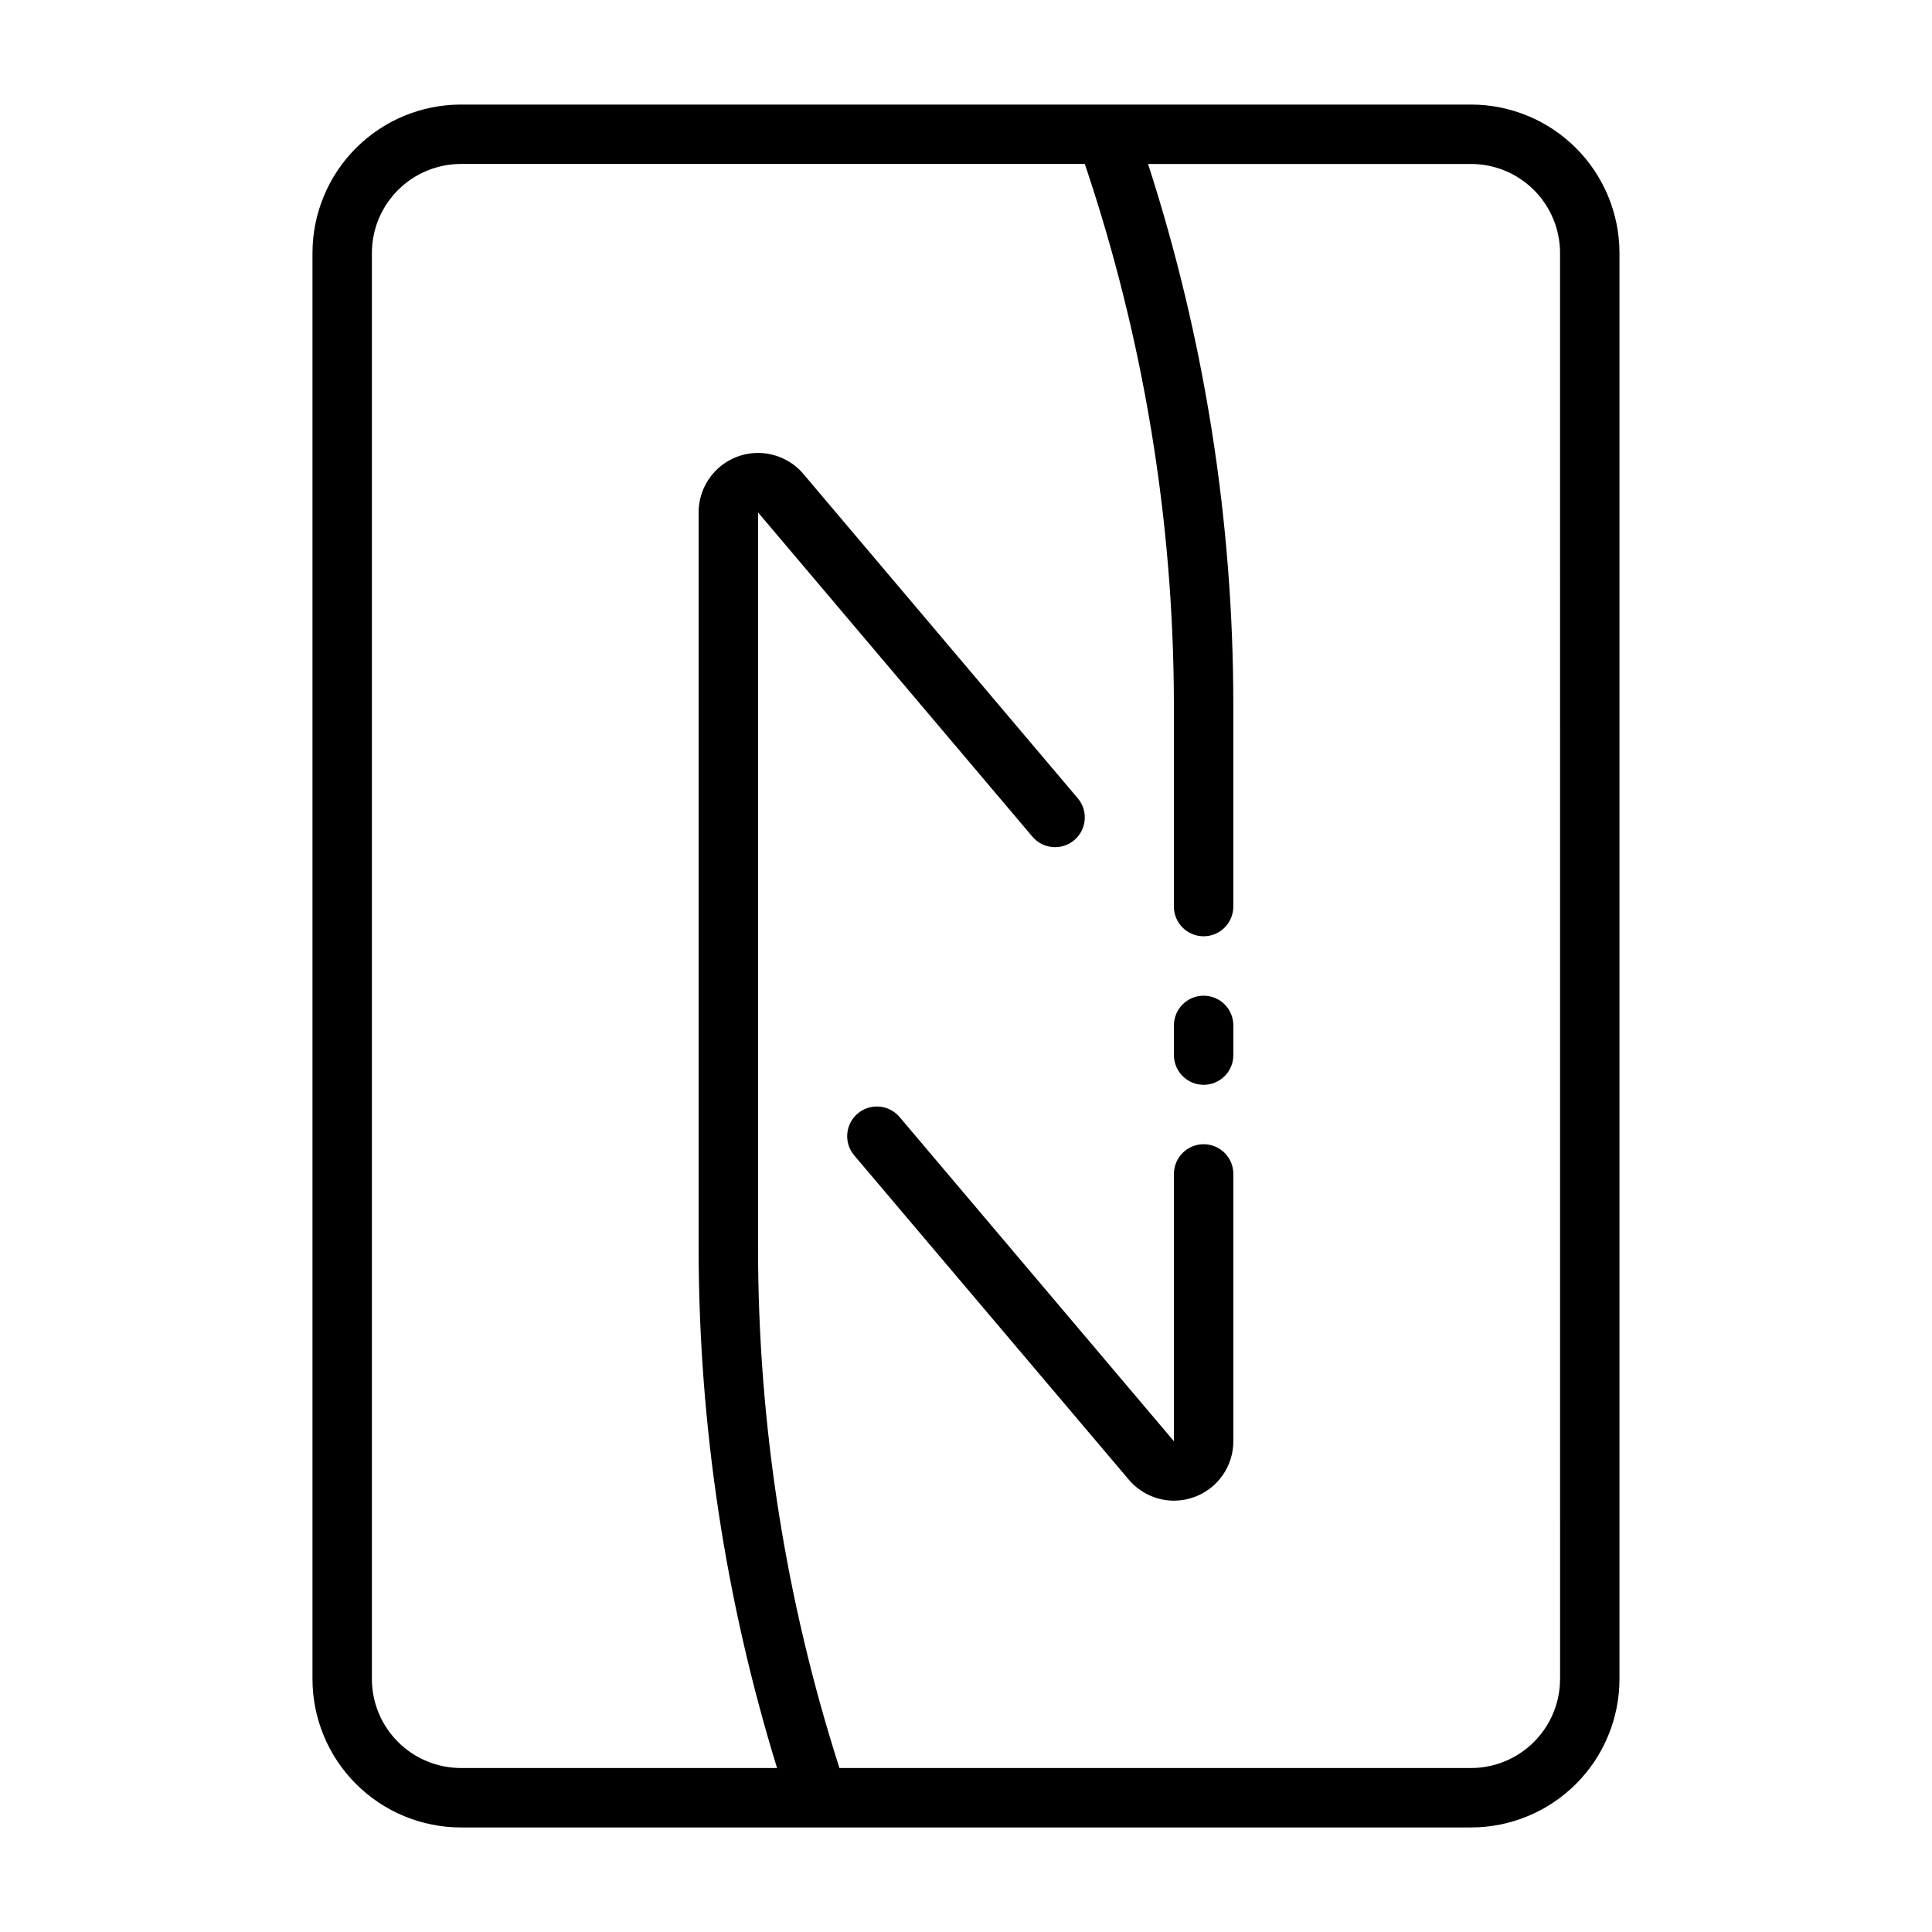
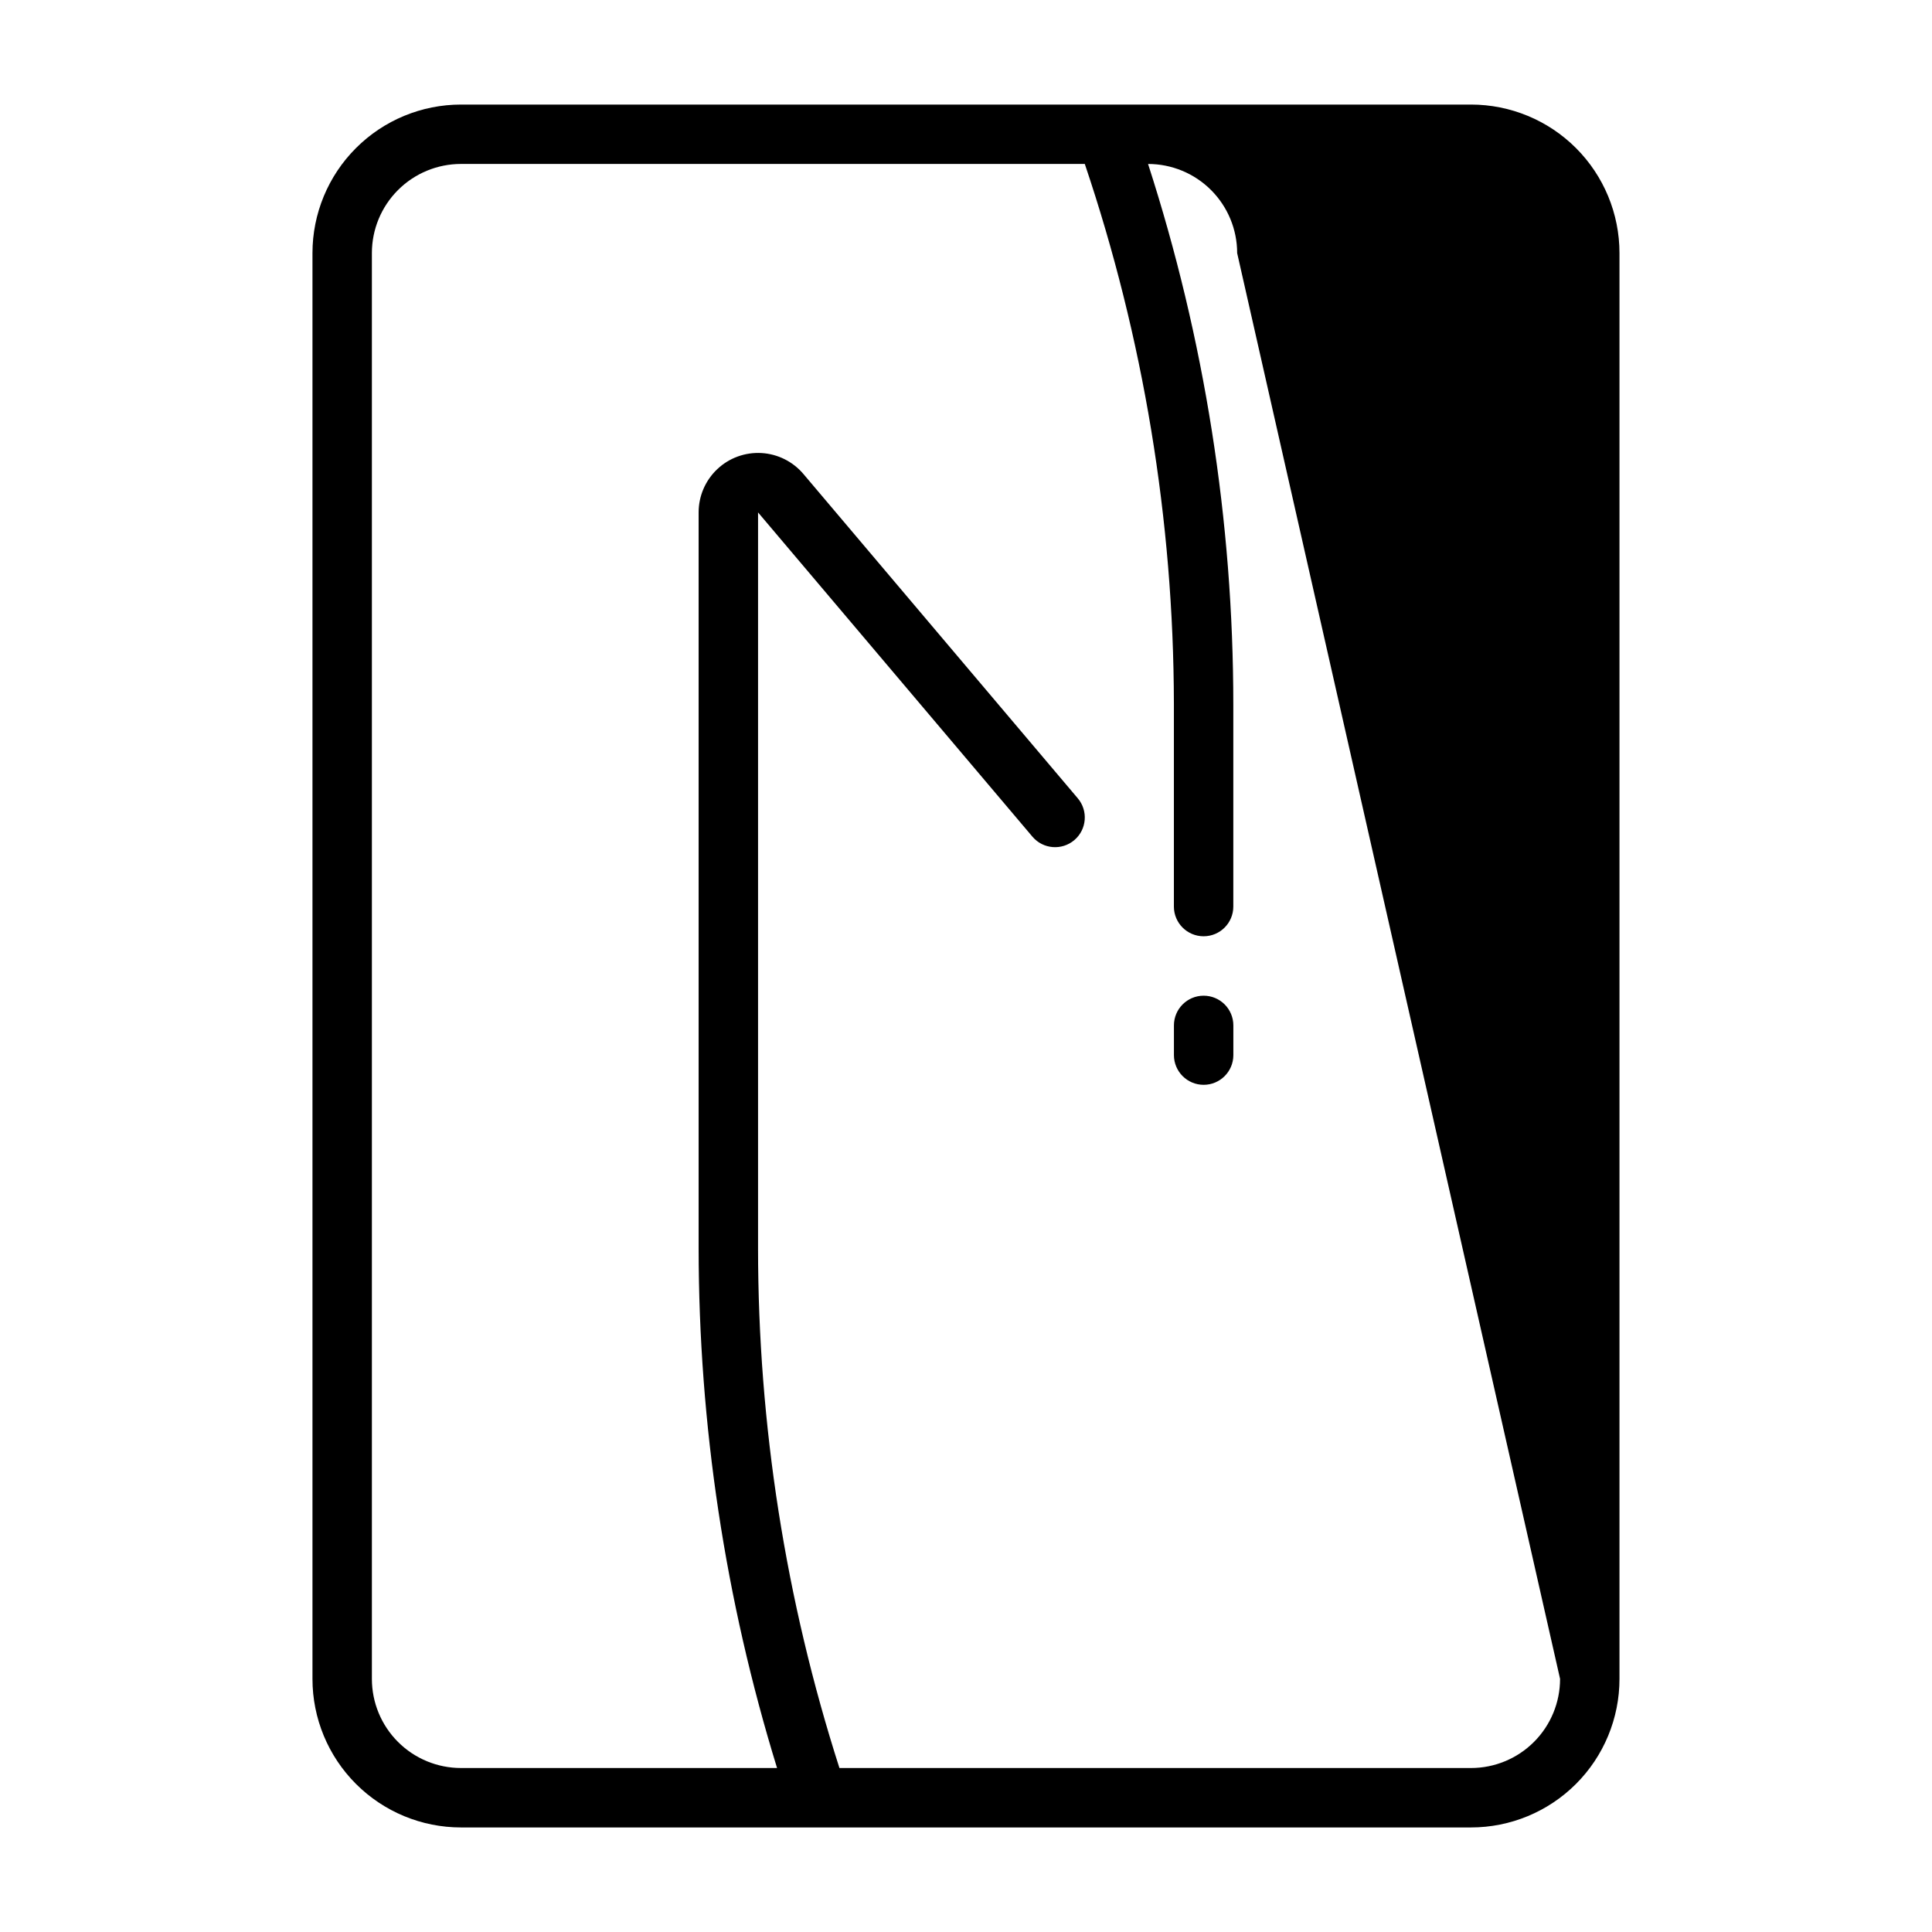
<svg xmlns="http://www.w3.org/2000/svg" fill="#000000" width="800px" height="800px" version="1.1" viewBox="144 144 512 512">
  <g>
-     <path d="m533.82 171.71h-267.65c-10.441 0-20.453 4.144-27.832 11.527-7.383 7.383-11.531 17.395-11.531 27.832v377.86c0 10.441 4.148 20.453 11.531 27.832 7.379 7.383 17.391 11.531 27.832 11.531h267.65c10.438 0 20.449-4.148 27.832-11.531 7.379-7.379 11.527-17.391 11.527-27.832v-377.86c0-10.438-4.148-20.449-11.527-27.832-7.383-7.383-17.395-11.527-27.832-11.527zm23.617 417.22-0.004-0.004c0 6.266-2.488 12.273-6.914 16.699-4.43 4.43-10.438 6.918-16.699 6.918h-167.36c-14.277-44.5-21.555-90.949-21.57-137.68v-195.07l72.738 85.961c2.824 3.305 7.793 3.691 11.098 0.867 3.305-2.824 3.691-7.797 0.867-11.098l-72.66-85.887c-2.789-3.312-6.824-5.332-11.148-5.578-4.328-0.246-8.562 1.301-11.711 4.281-3.148 2.977-4.934 7.121-4.93 11.453v195.07c0.031 46.672 7.035 93.078 20.785 137.68h-83.758c-6.266 0-12.273-2.488-16.699-6.918-4.43-4.426-6.918-10.434-6.918-16.699v-377.86c0-6.266 2.488-12.27 6.918-16.699 4.426-4.43 10.434-6.918 16.699-6.918h165.31c15.543 46.062 23.52 94.34 23.613 142.96v53.844c0 4.348 3.527 7.871 7.875 7.871 4.348 0 7.871-3.523 7.871-7.871v-53.449c0.004-48.672-7.617-97.043-22.594-143.35h85.57c6.262 0 12.27 2.488 16.699 6.918 4.426 4.43 6.914 10.434 6.914 16.699z" />
-     <path d="m462.98 447.23c-4.348 0-7.875 3.523-7.875 7.871v70.848l-72.738-85.961c-2.824-3.305-7.793-3.691-11.098-0.867-3.305 2.828-3.691 7.797-0.867 11.102l72.66 85.805c2.981 3.578 7.391 5.652 12.043 5.668 1.828-0.004 3.637-0.32 5.356-0.945 3.043-1.102 5.672-3.109 7.531-5.758 1.859-2.648 2.856-5.805 2.859-9.043v-70.848c0-2.086-0.832-4.09-2.305-5.566-1.477-1.477-3.481-2.305-5.566-2.305z" />
+     <path d="m533.82 171.71h-267.65c-10.441 0-20.453 4.144-27.832 11.527-7.383 7.383-11.531 17.395-11.531 27.832v377.86c0 10.441 4.148 20.453 11.531 27.832 7.379 7.383 17.391 11.531 27.832 11.531h267.65c10.438 0 20.449-4.148 27.832-11.531 7.379-7.379 11.527-17.391 11.527-27.832v-377.86c0-10.438-4.148-20.449-11.527-27.832-7.383-7.383-17.395-11.527-27.832-11.527zm23.617 417.22-0.004-0.004c0 6.266-2.488 12.273-6.914 16.699-4.43 4.43-10.438 6.918-16.699 6.918h-167.36c-14.277-44.5-21.555-90.949-21.57-137.68v-195.07l72.738 85.961c2.824 3.305 7.793 3.691 11.098 0.867 3.305-2.824 3.691-7.797 0.867-11.098l-72.66-85.887c-2.789-3.312-6.824-5.332-11.148-5.578-4.328-0.246-8.562 1.301-11.711 4.281-3.148 2.977-4.934 7.121-4.93 11.453v195.07c0.031 46.672 7.035 93.078 20.785 137.68h-83.758c-6.266 0-12.273-2.488-16.699-6.918-4.43-4.426-6.918-10.434-6.918-16.699v-377.86c0-6.266 2.488-12.27 6.918-16.699 4.426-4.43 10.434-6.918 16.699-6.918h165.31c15.543 46.062 23.52 94.34 23.613 142.96v53.844c0 4.348 3.527 7.871 7.875 7.871 4.348 0 7.871-3.523 7.871-7.871v-53.449c0.004-48.672-7.617-97.043-22.594-143.35c6.262 0 12.27 2.488 16.699 6.918 4.426 4.43 6.914 10.434 6.914 16.699z" />
    <path d="m462.98 407.87c-4.348 0-7.875 3.523-7.875 7.871v7.871c0 4.348 3.527 7.875 7.875 7.875 4.348 0 7.871-3.527 7.871-7.875v-7.871c0-2.086-0.832-4.09-2.305-5.566-1.477-1.477-3.481-2.305-5.566-2.305z" />
  </g>
</svg>